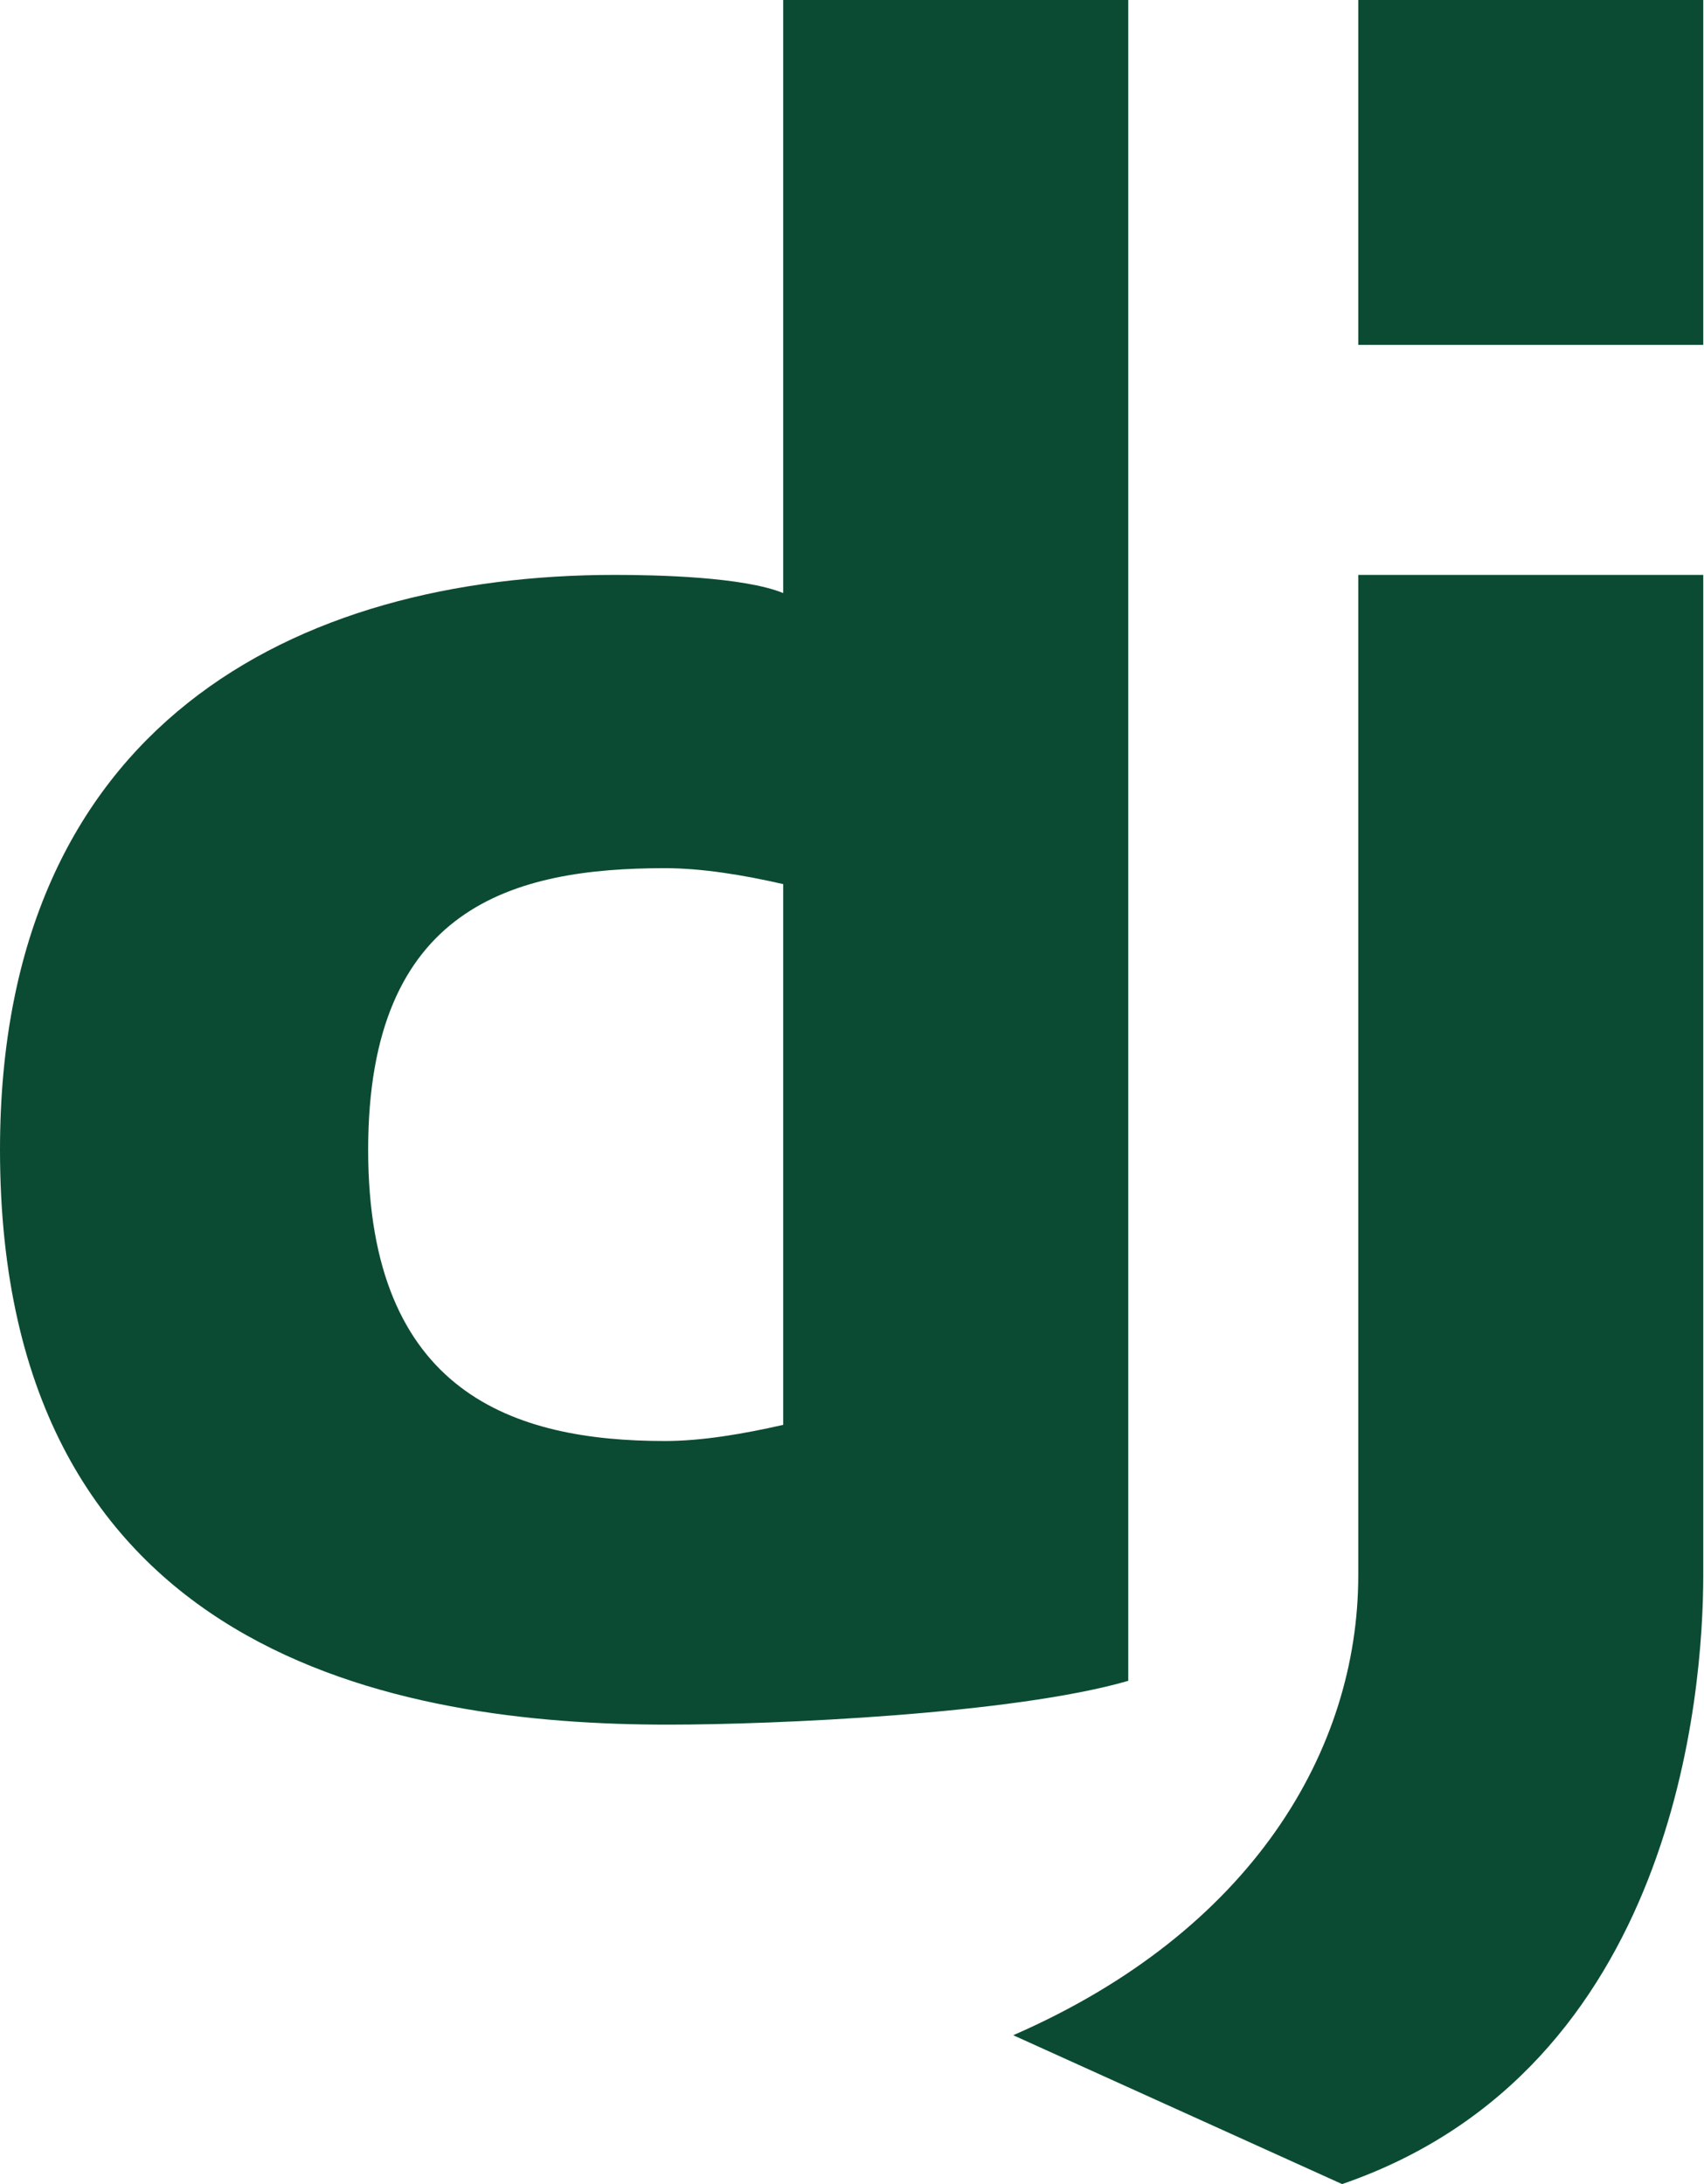
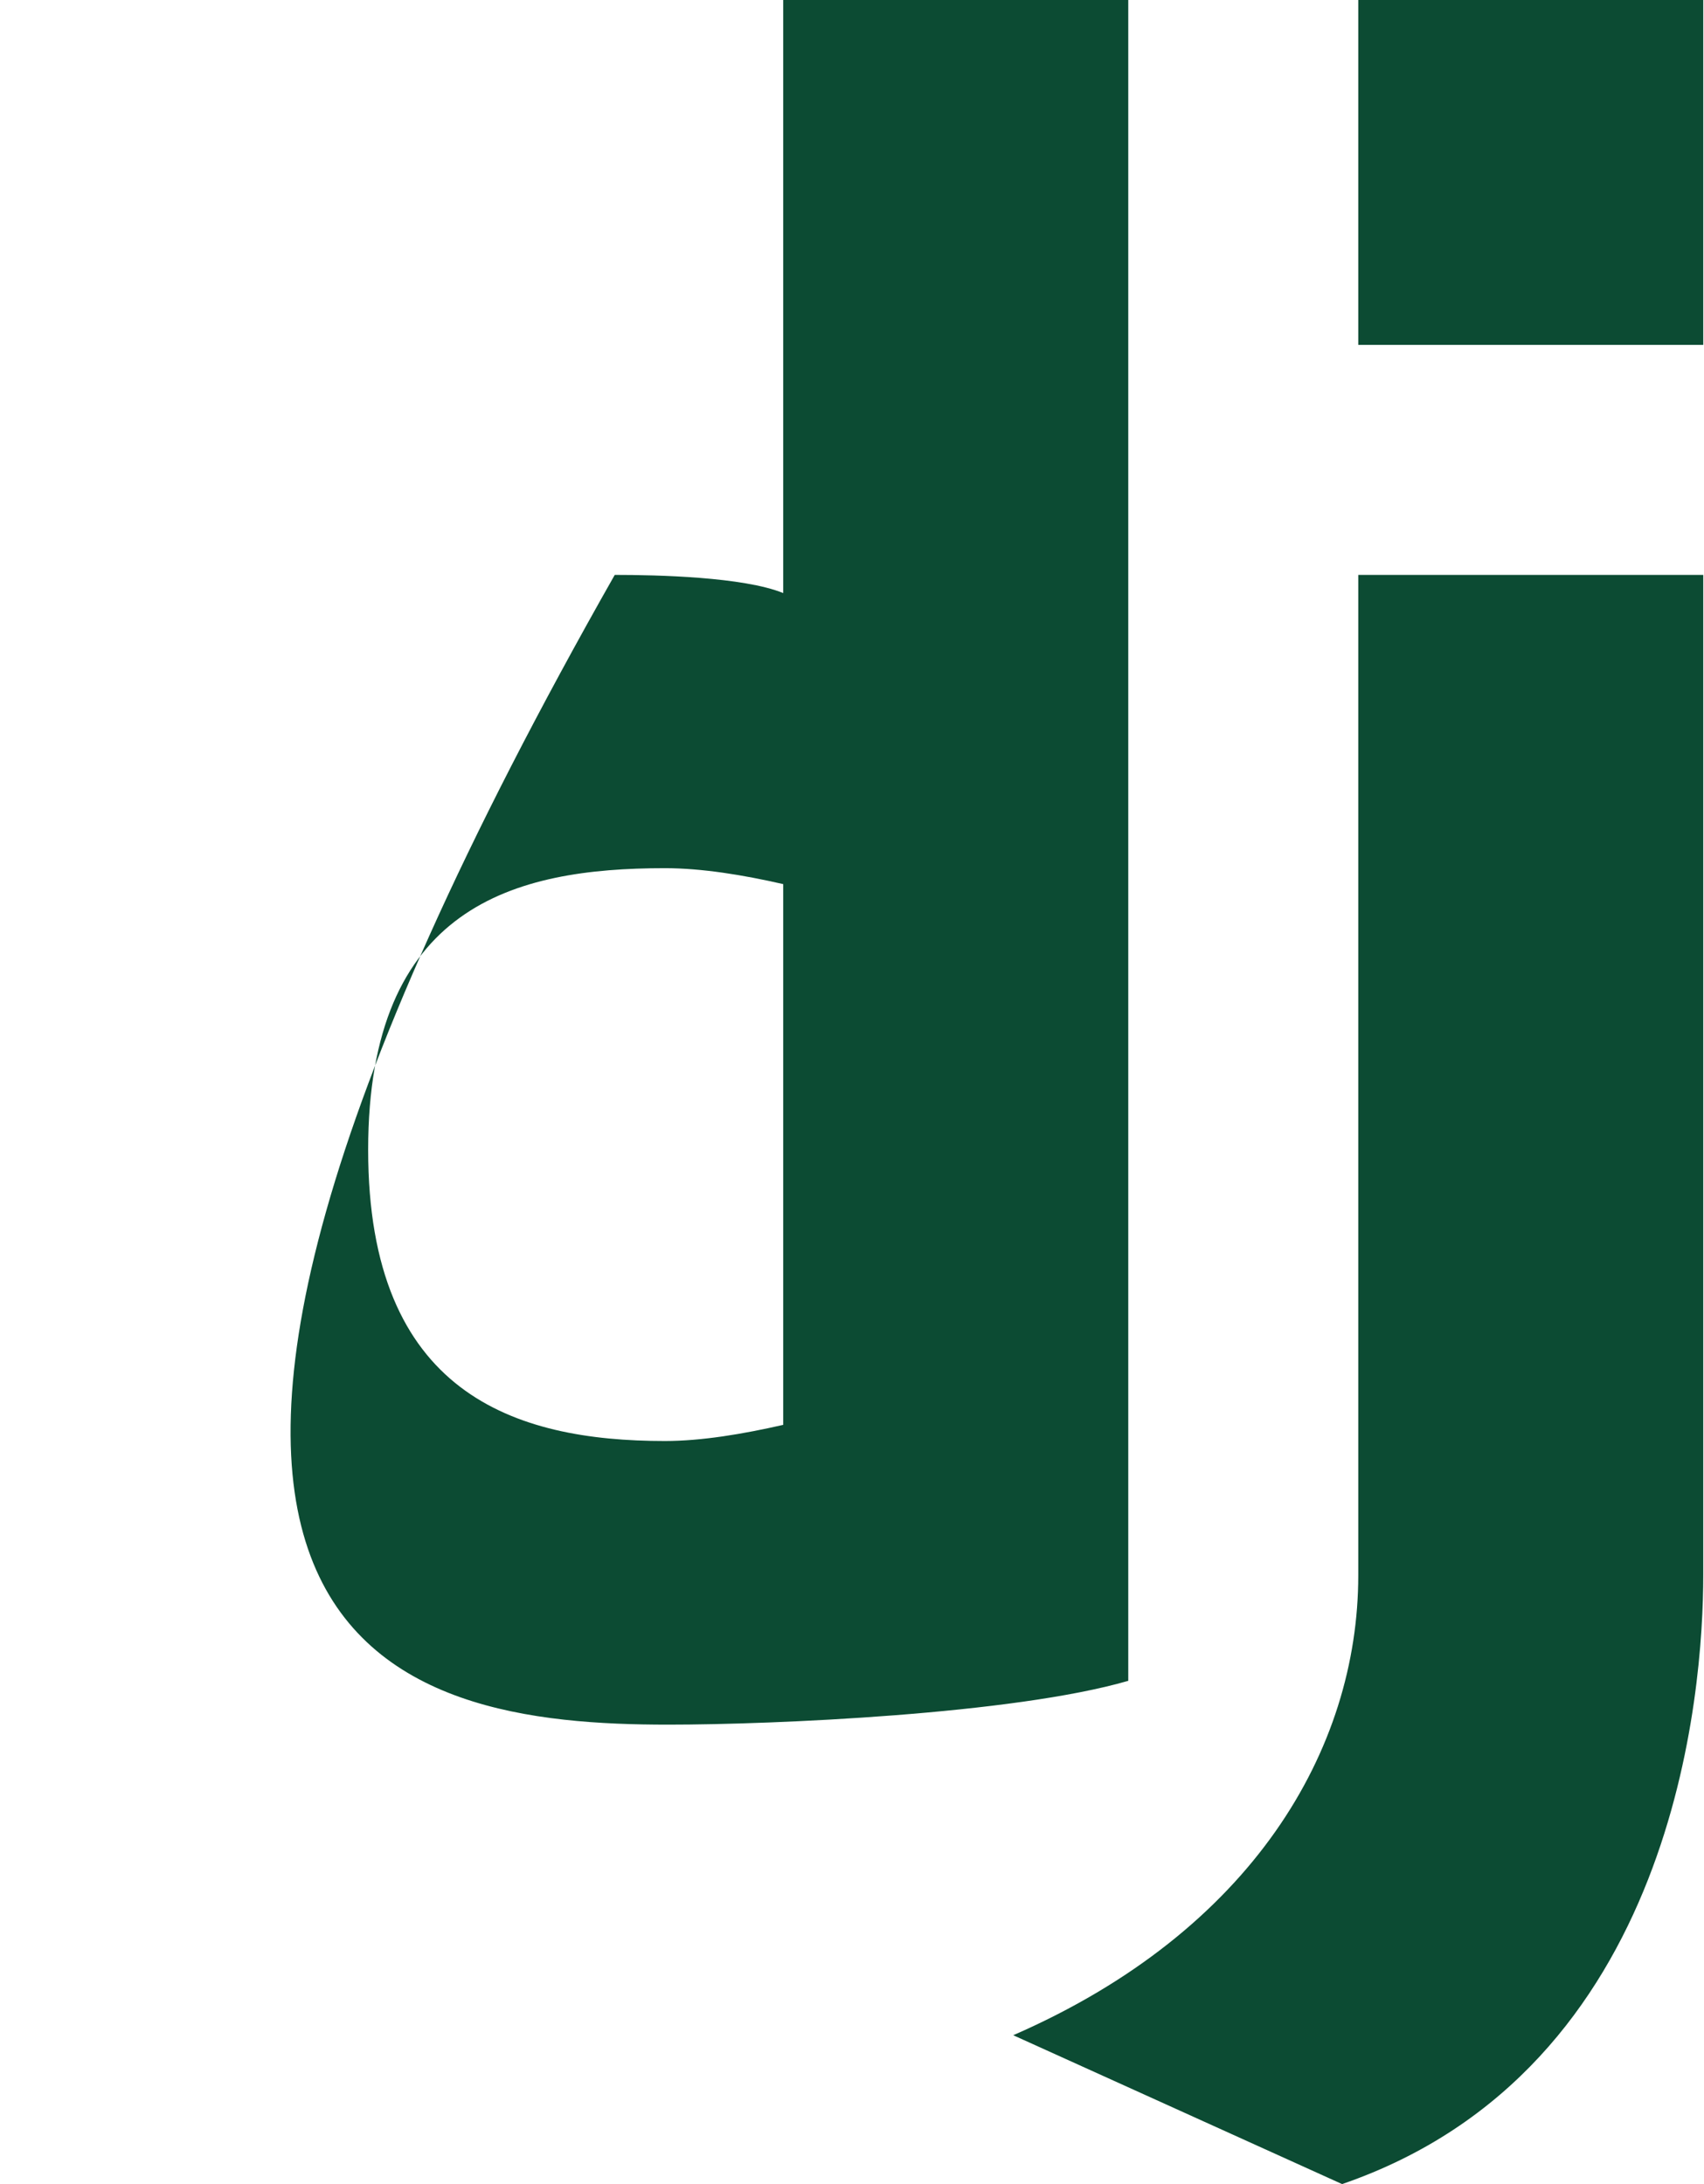
<svg xmlns="http://www.w3.org/2000/svg" width="39" height="50" viewBox="0 0 39 50" fill="none">
-   <path d="M17.926 0V13.577C17.013 13.206 15.042 13.161 14.07 13.161C6.764 13.161 0 16.598 0 26.321C0 37.955 9.161 39.482 15.294 39.482C17.716 39.482 23.19 39.243 25.823 38.479V0H17.926ZM31.087 0V7.896H38.983V0H31.087ZM31.087 13.161V36.063C31.087 40.053 28.66 44.207 23.19 46.592L30.717 50C38.366 47.368 38.983 38.695 38.983 36.063V13.161H31.087ZM15.217 19.875C16.059 19.875 17.005 20.029 17.926 20.24V32.619C17.005 32.829 16.059 32.989 15.217 32.989C11.769 32.989 8.426 31.901 8.426 26.321C8.426 20.741 11.769 19.875 15.217 19.875Z" fill="#0C4B33" />
+   <path d="M17.926 0V13.577C17.013 13.206 15.042 13.161 14.07 13.161C0 37.955 9.161 39.482 15.294 39.482C17.716 39.482 23.19 39.243 25.823 38.479V0H17.926ZM31.087 0V7.896H38.983V0H31.087ZM31.087 13.161V36.063C31.087 40.053 28.66 44.207 23.19 46.592L30.717 50C38.366 47.368 38.983 38.695 38.983 36.063V13.161H31.087ZM15.217 19.875C16.059 19.875 17.005 20.029 17.926 20.24V32.619C17.005 32.829 16.059 32.989 15.217 32.989C11.769 32.989 8.426 31.901 8.426 26.321C8.426 20.741 11.769 19.875 15.217 19.875Z" fill="#0C4B33" />
</svg>